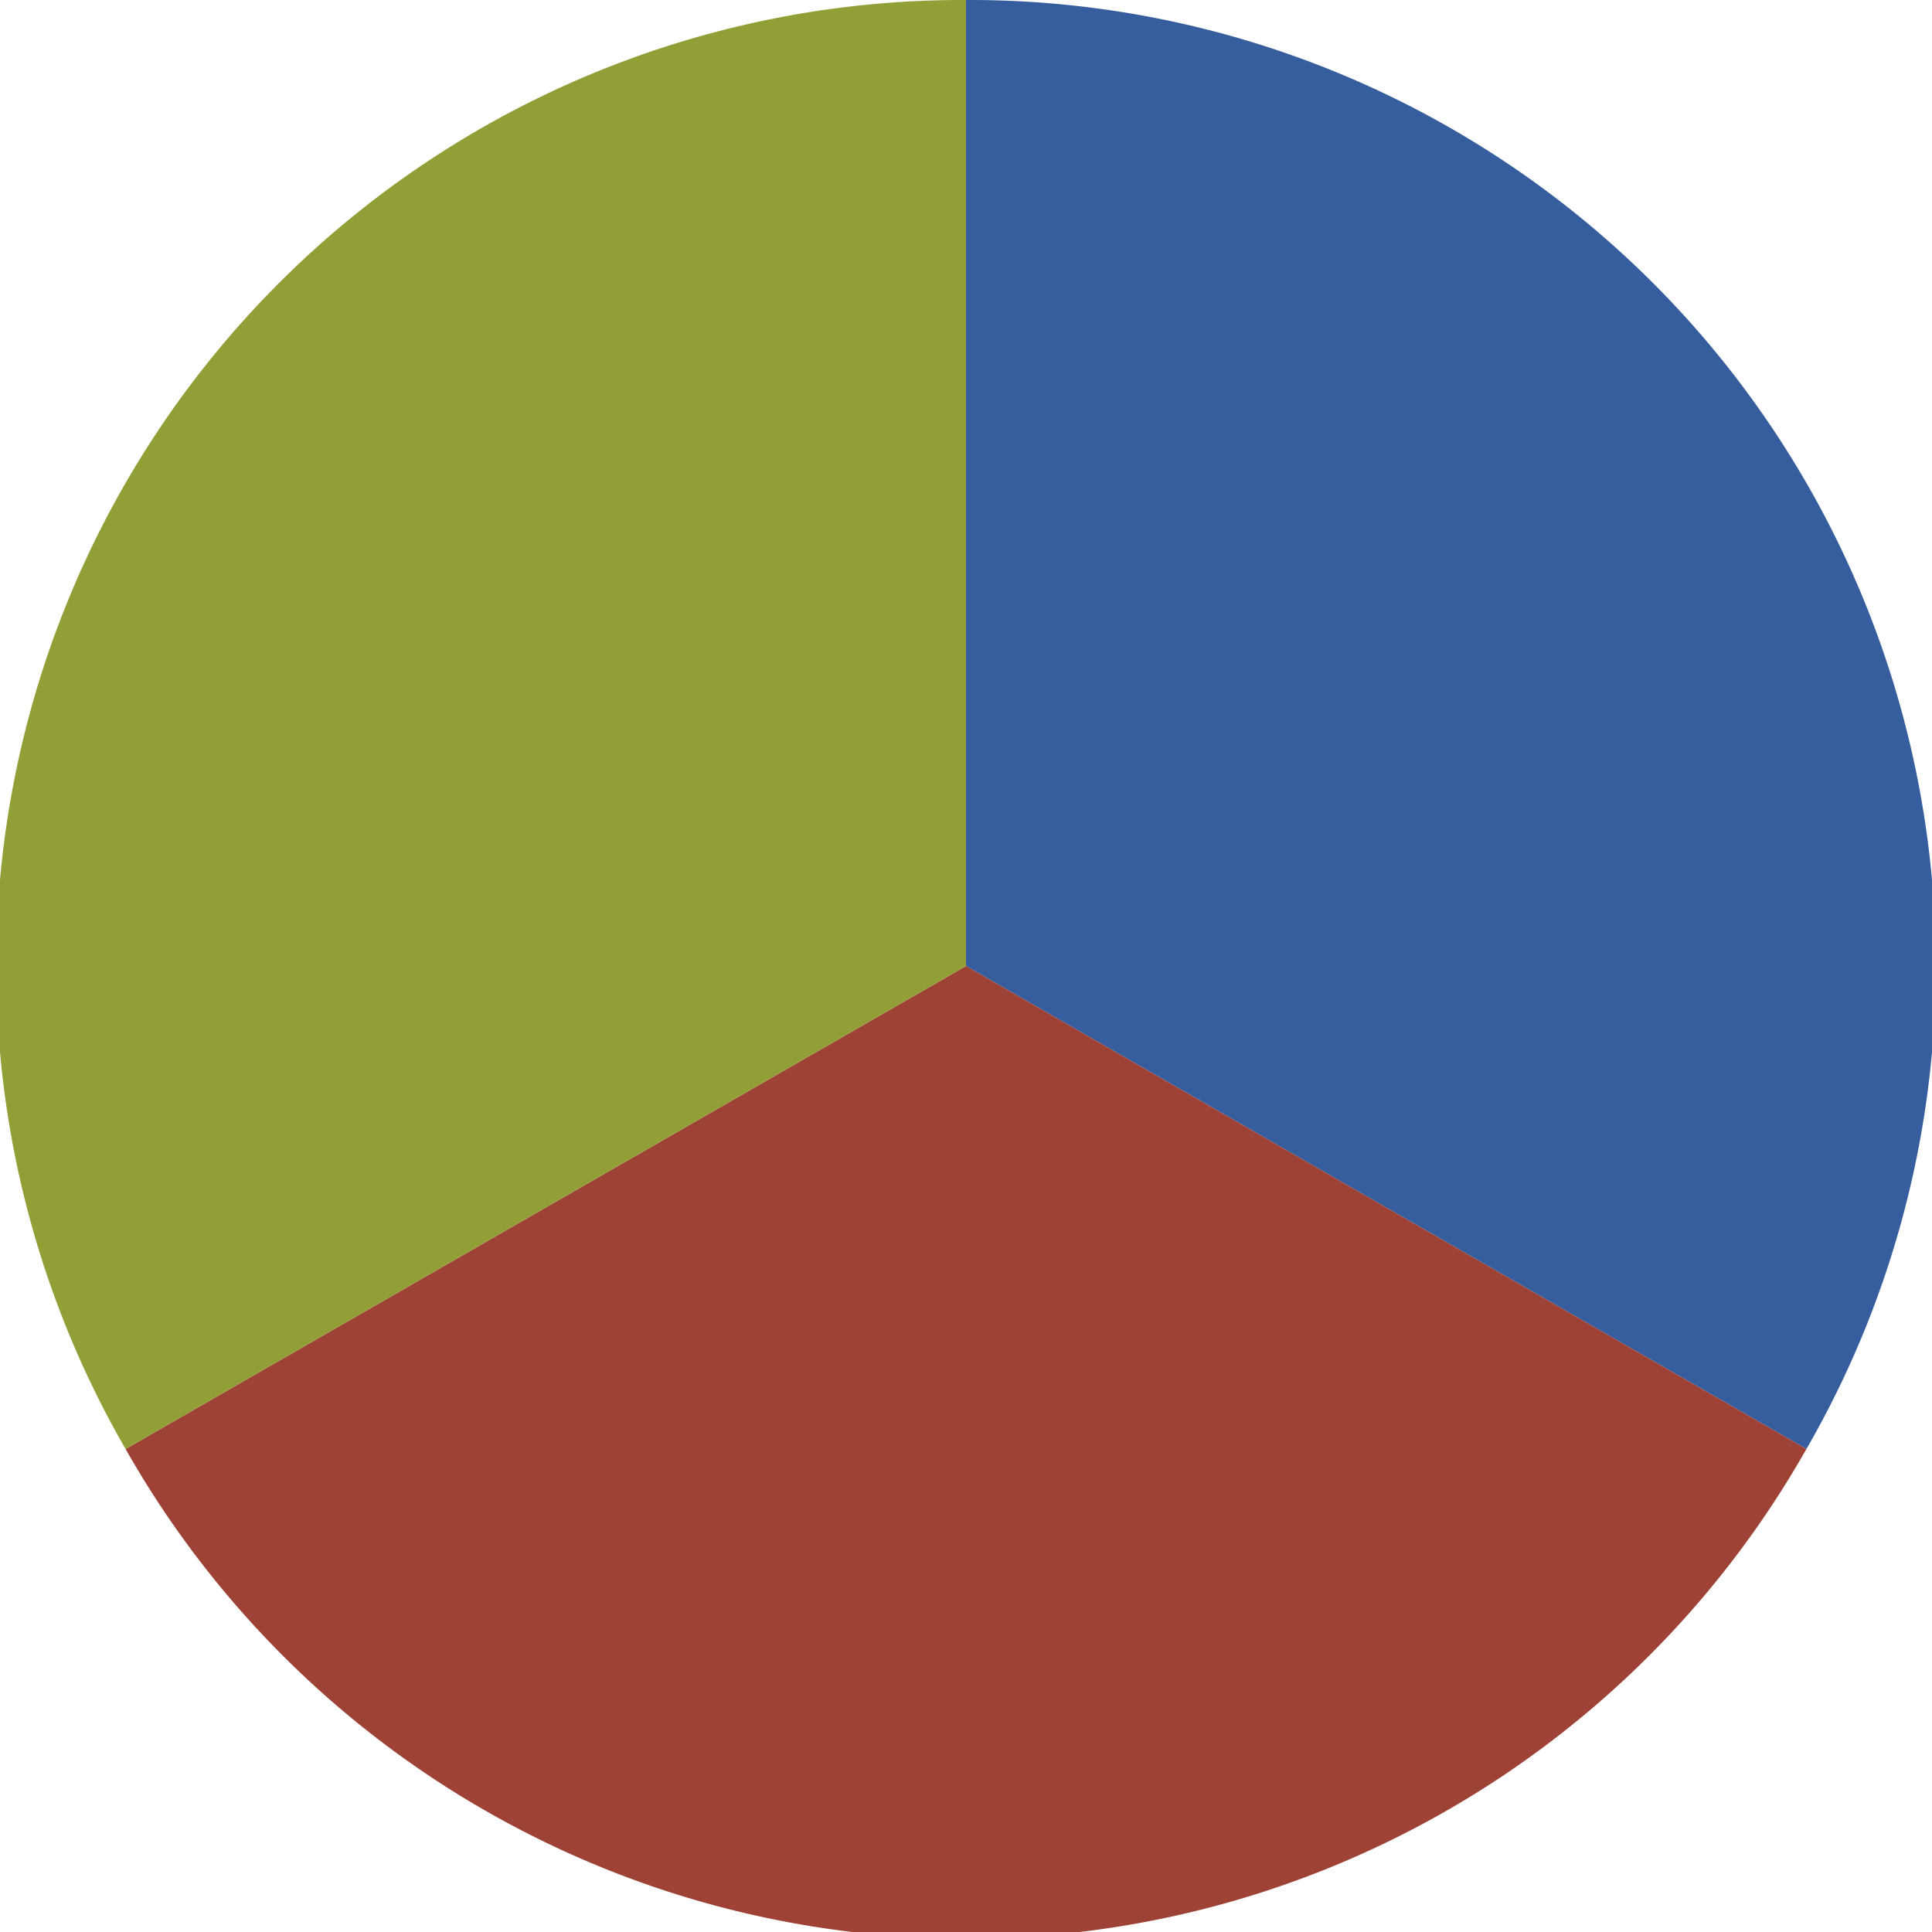
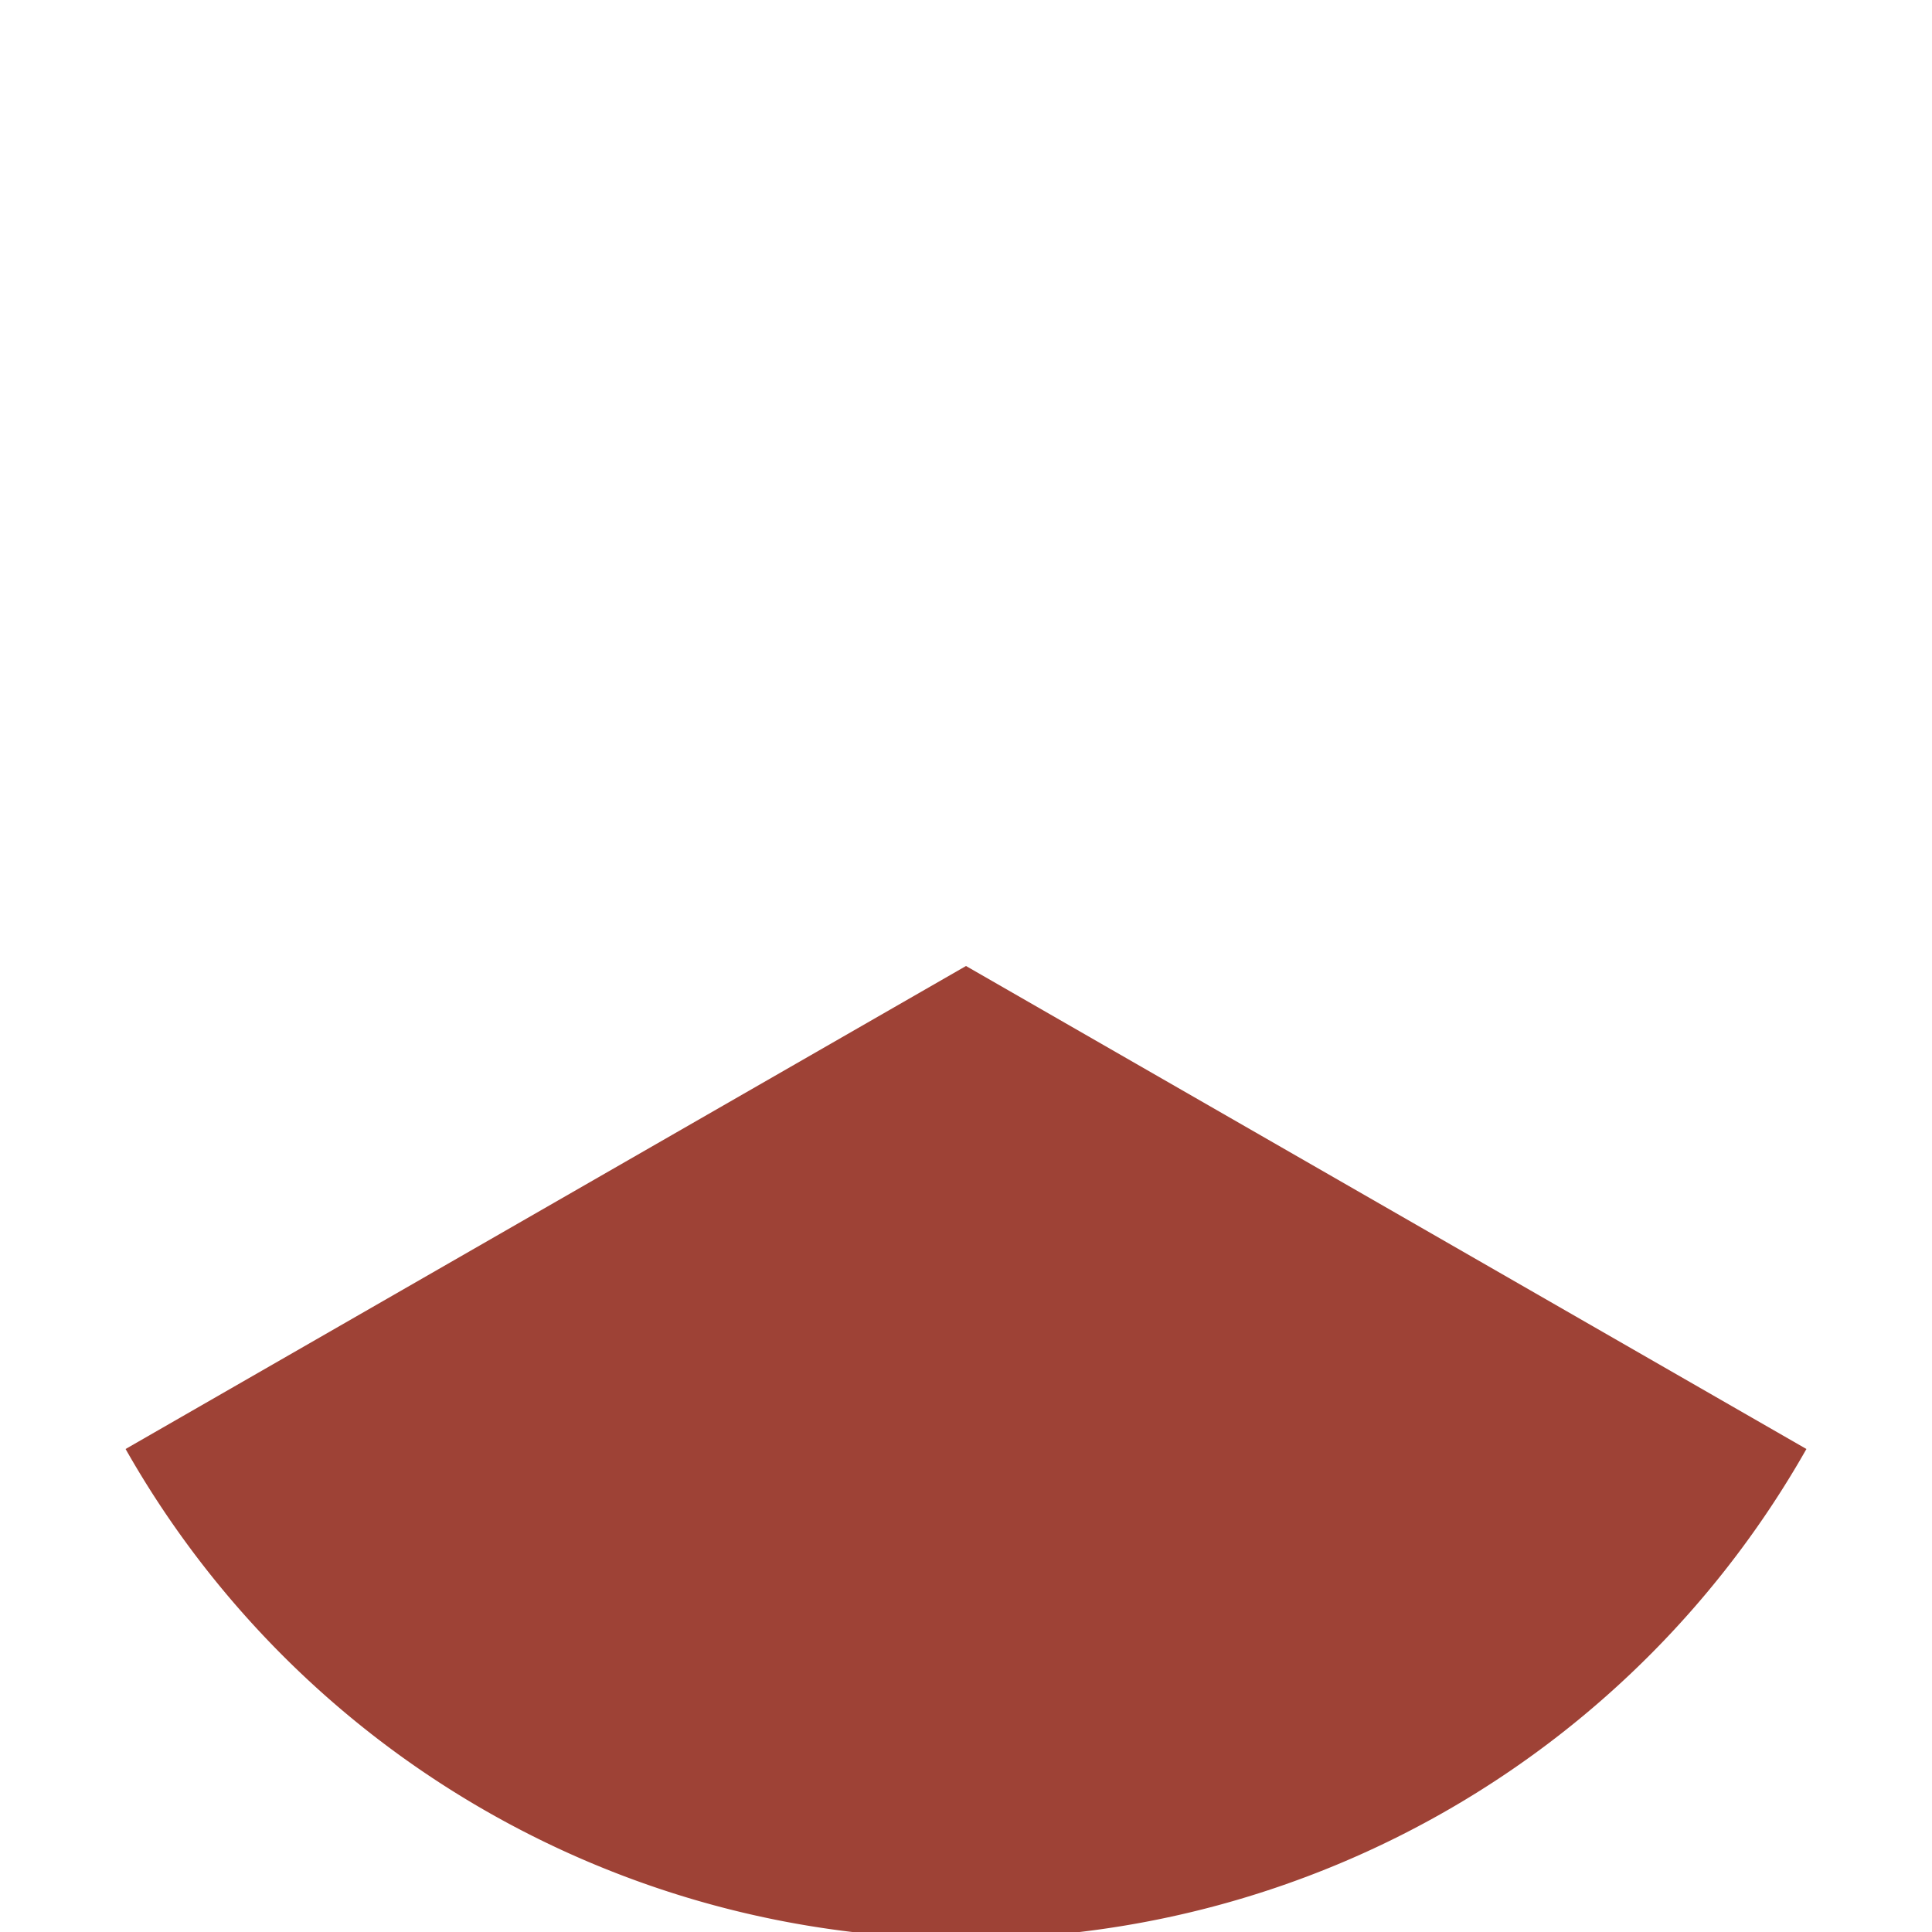
<svg xmlns="http://www.w3.org/2000/svg" width="500" height="500" viewBox="-1 -1 2 2">
-   <path d="M 0 -1               A 1,1 0 0,1 0.87 0.5             L 0,0              z" fill="#365d9e" />
  <path d="M 0.87 0.5               A 1,1 0 0,1 -0.87 0.5             L 0,0              z" fill="#9e4236" />
-   <path d="M -0.87 0.5               A 1,1 0 0,1 -0 -1             L 0,0              z" fill="#929e36" />
</svg>